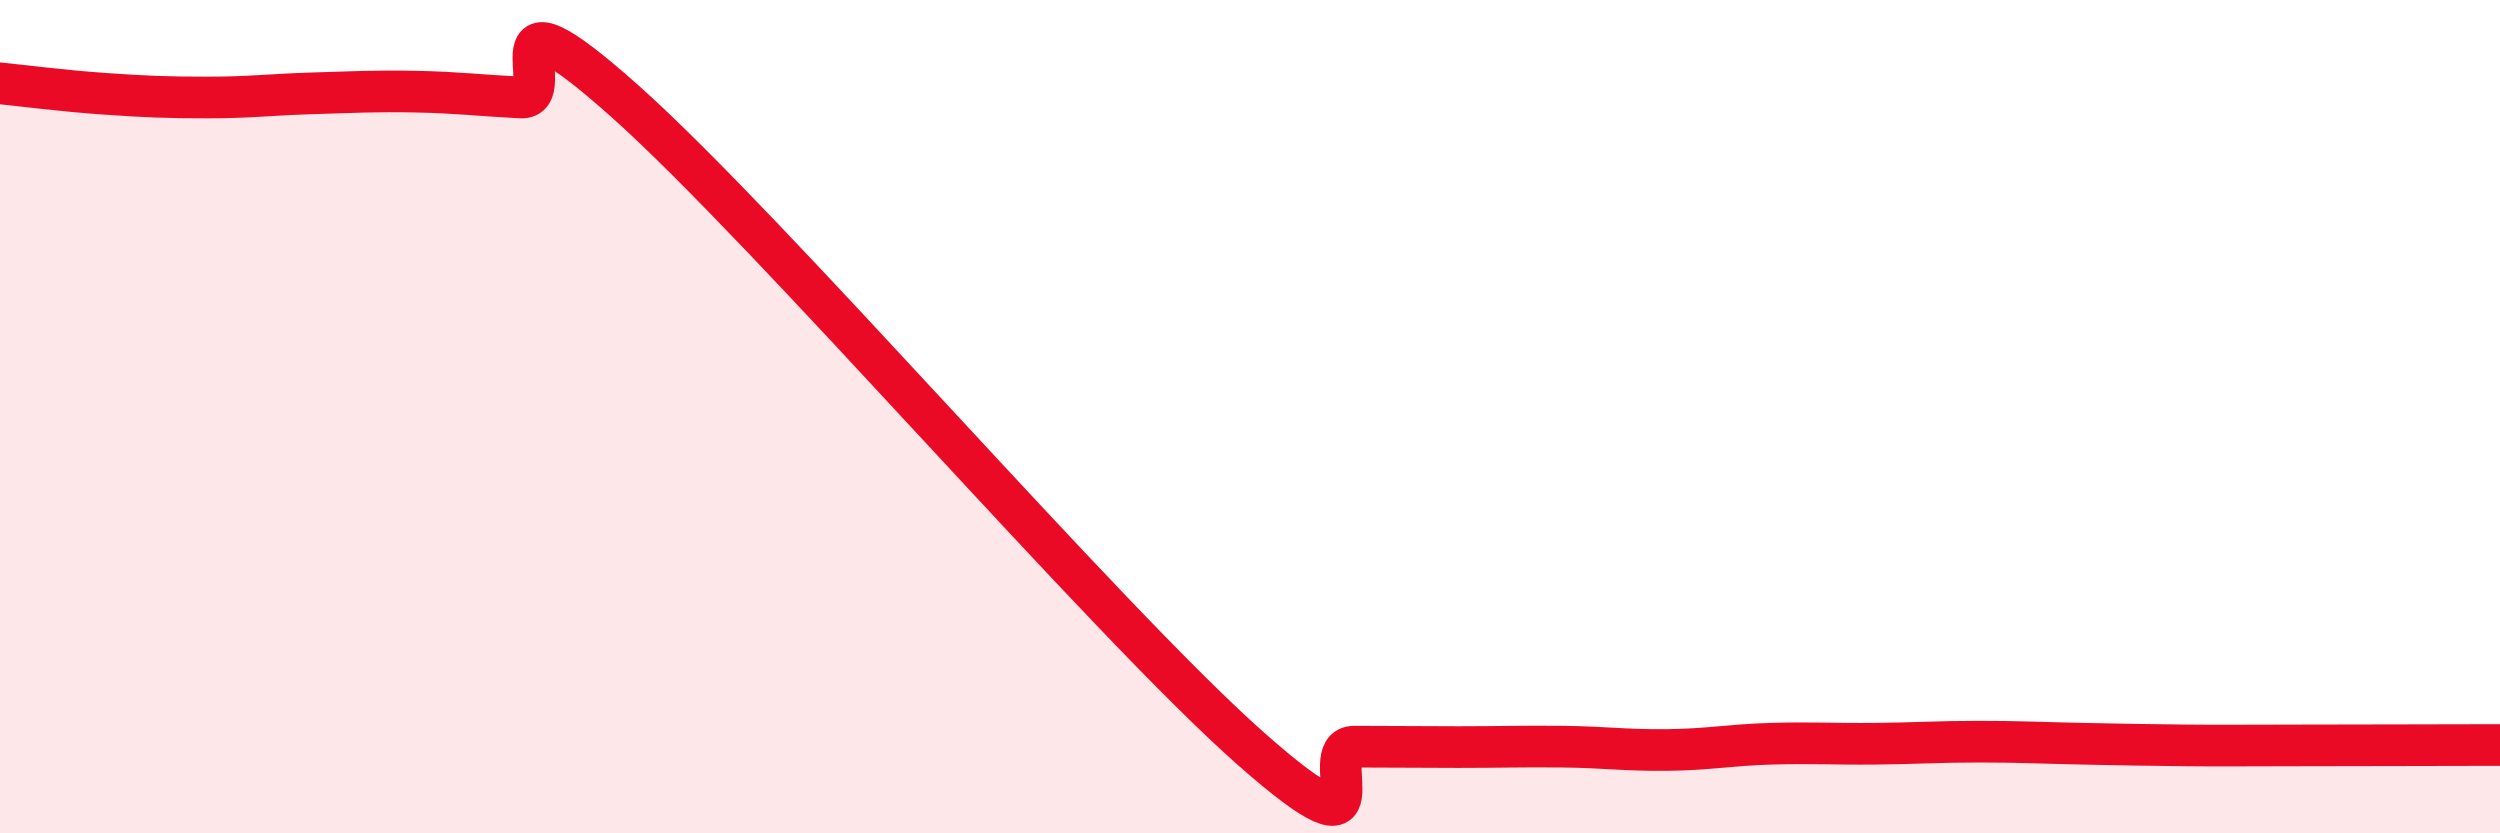
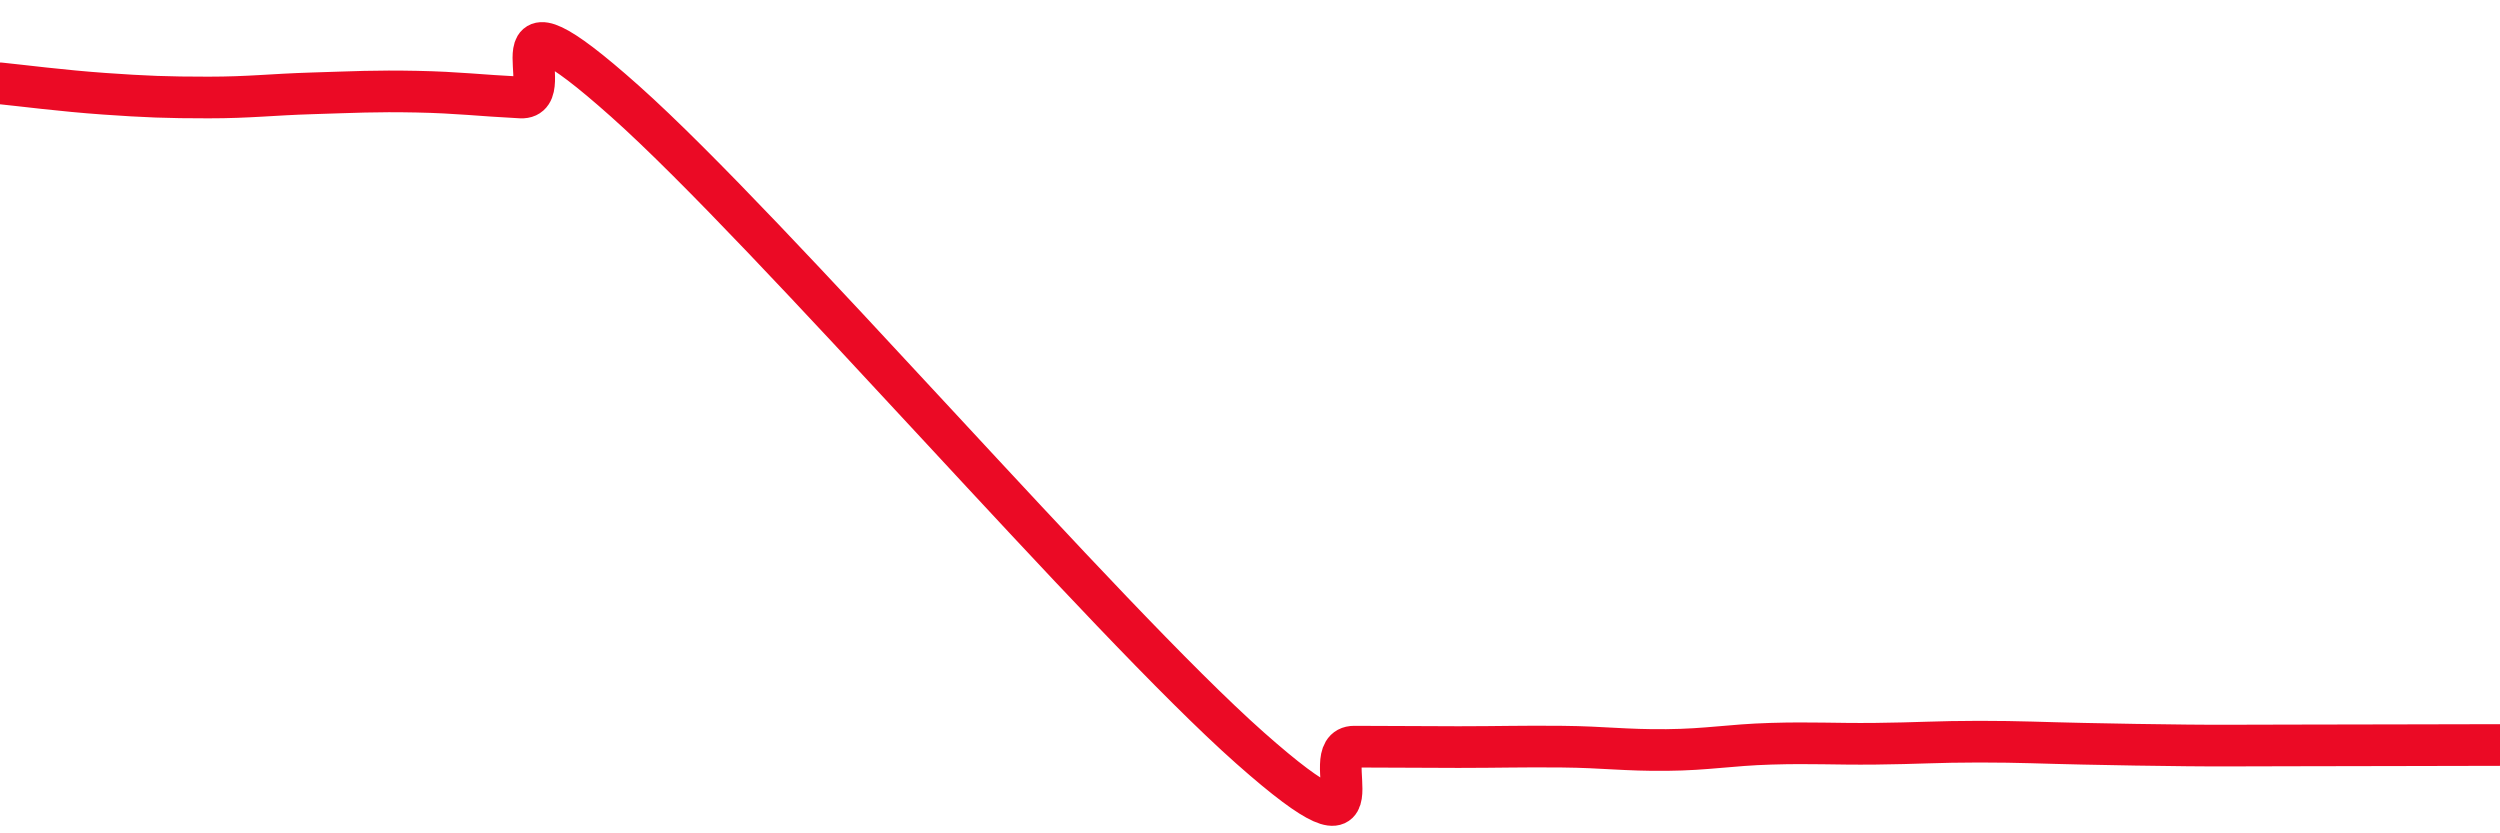
<svg xmlns="http://www.w3.org/2000/svg" width="60" height="20" viewBox="0 0 60 20">
-   <path d="M 0,2 C 0.5,2.05 1.5,2.18 2.5,2.25 C 3.5,2.32 4,2.34 5,2.34 C 6,2.34 6.5,2.27 7.5,2.24 C 8.5,2.21 9,2.18 10,2.2 C 11,2.22 11.5,2.29 12.5,2.34 C 13.5,2.39 11.5,-0.69 15,2.43 C 18.5,5.55 26.5,14.85 30,17.95 C 33.5,21.05 31.5,17.92 32.5,17.92 C 33.5,17.92 34,17.93 35,17.93 C 36,17.93 36.5,17.91 37.5,17.92 C 38.5,17.93 39,18.01 40,18 C 41,17.99 41.5,17.88 42.5,17.85 C 43.5,17.82 44,17.86 45,17.85 C 46,17.84 46.5,17.8 47.5,17.8 C 48.5,17.8 49,17.83 50,17.85 C 51,17.87 51.5,17.88 52.5,17.89 C 53.5,17.9 53.5,17.89 55,17.89 C 56.5,17.89 59,17.88 60,17.88L60 20L0 20Z" fill="#EB0A25" opacity="0.1" stroke-linecap="round" stroke-linejoin="round" />
  <path d="M 0,2 C 0.5,2.05 1.5,2.18 2.5,2.25 C 3.5,2.32 4,2.34 5,2.34 C 6,2.34 6.5,2.27 7.5,2.24 C 8.5,2.21 9,2.18 10,2.2 C 11,2.22 11.5,2.29 12.5,2.34 C 13.5,2.39 11.5,-0.69 15,2.43 C 18.5,5.55 26.5,14.85 30,17.95 C 33.5,21.05 31.5,17.92 32.5,17.92 C 33.5,17.92 34,17.93 35,17.93 C 36,17.93 36.5,17.91 37.5,17.92 C 38.5,17.93 39,18.01 40,18 C 41,17.99 41.5,17.88 42.5,17.85 C 43.5,17.82 44,17.86 45,17.85 C 46,17.84 46.5,17.8 47.5,17.8 C 48.5,17.8 49,17.83 50,17.85 C 51,17.87 51.5,17.88 52.5,17.89 C 53.5,17.9 53.5,17.89 55,17.89 C 56.5,17.89 59,17.88 60,17.88" stroke="#EB0A25" stroke-width="1" fill="none" stroke-linecap="round" stroke-linejoin="round" />
</svg>